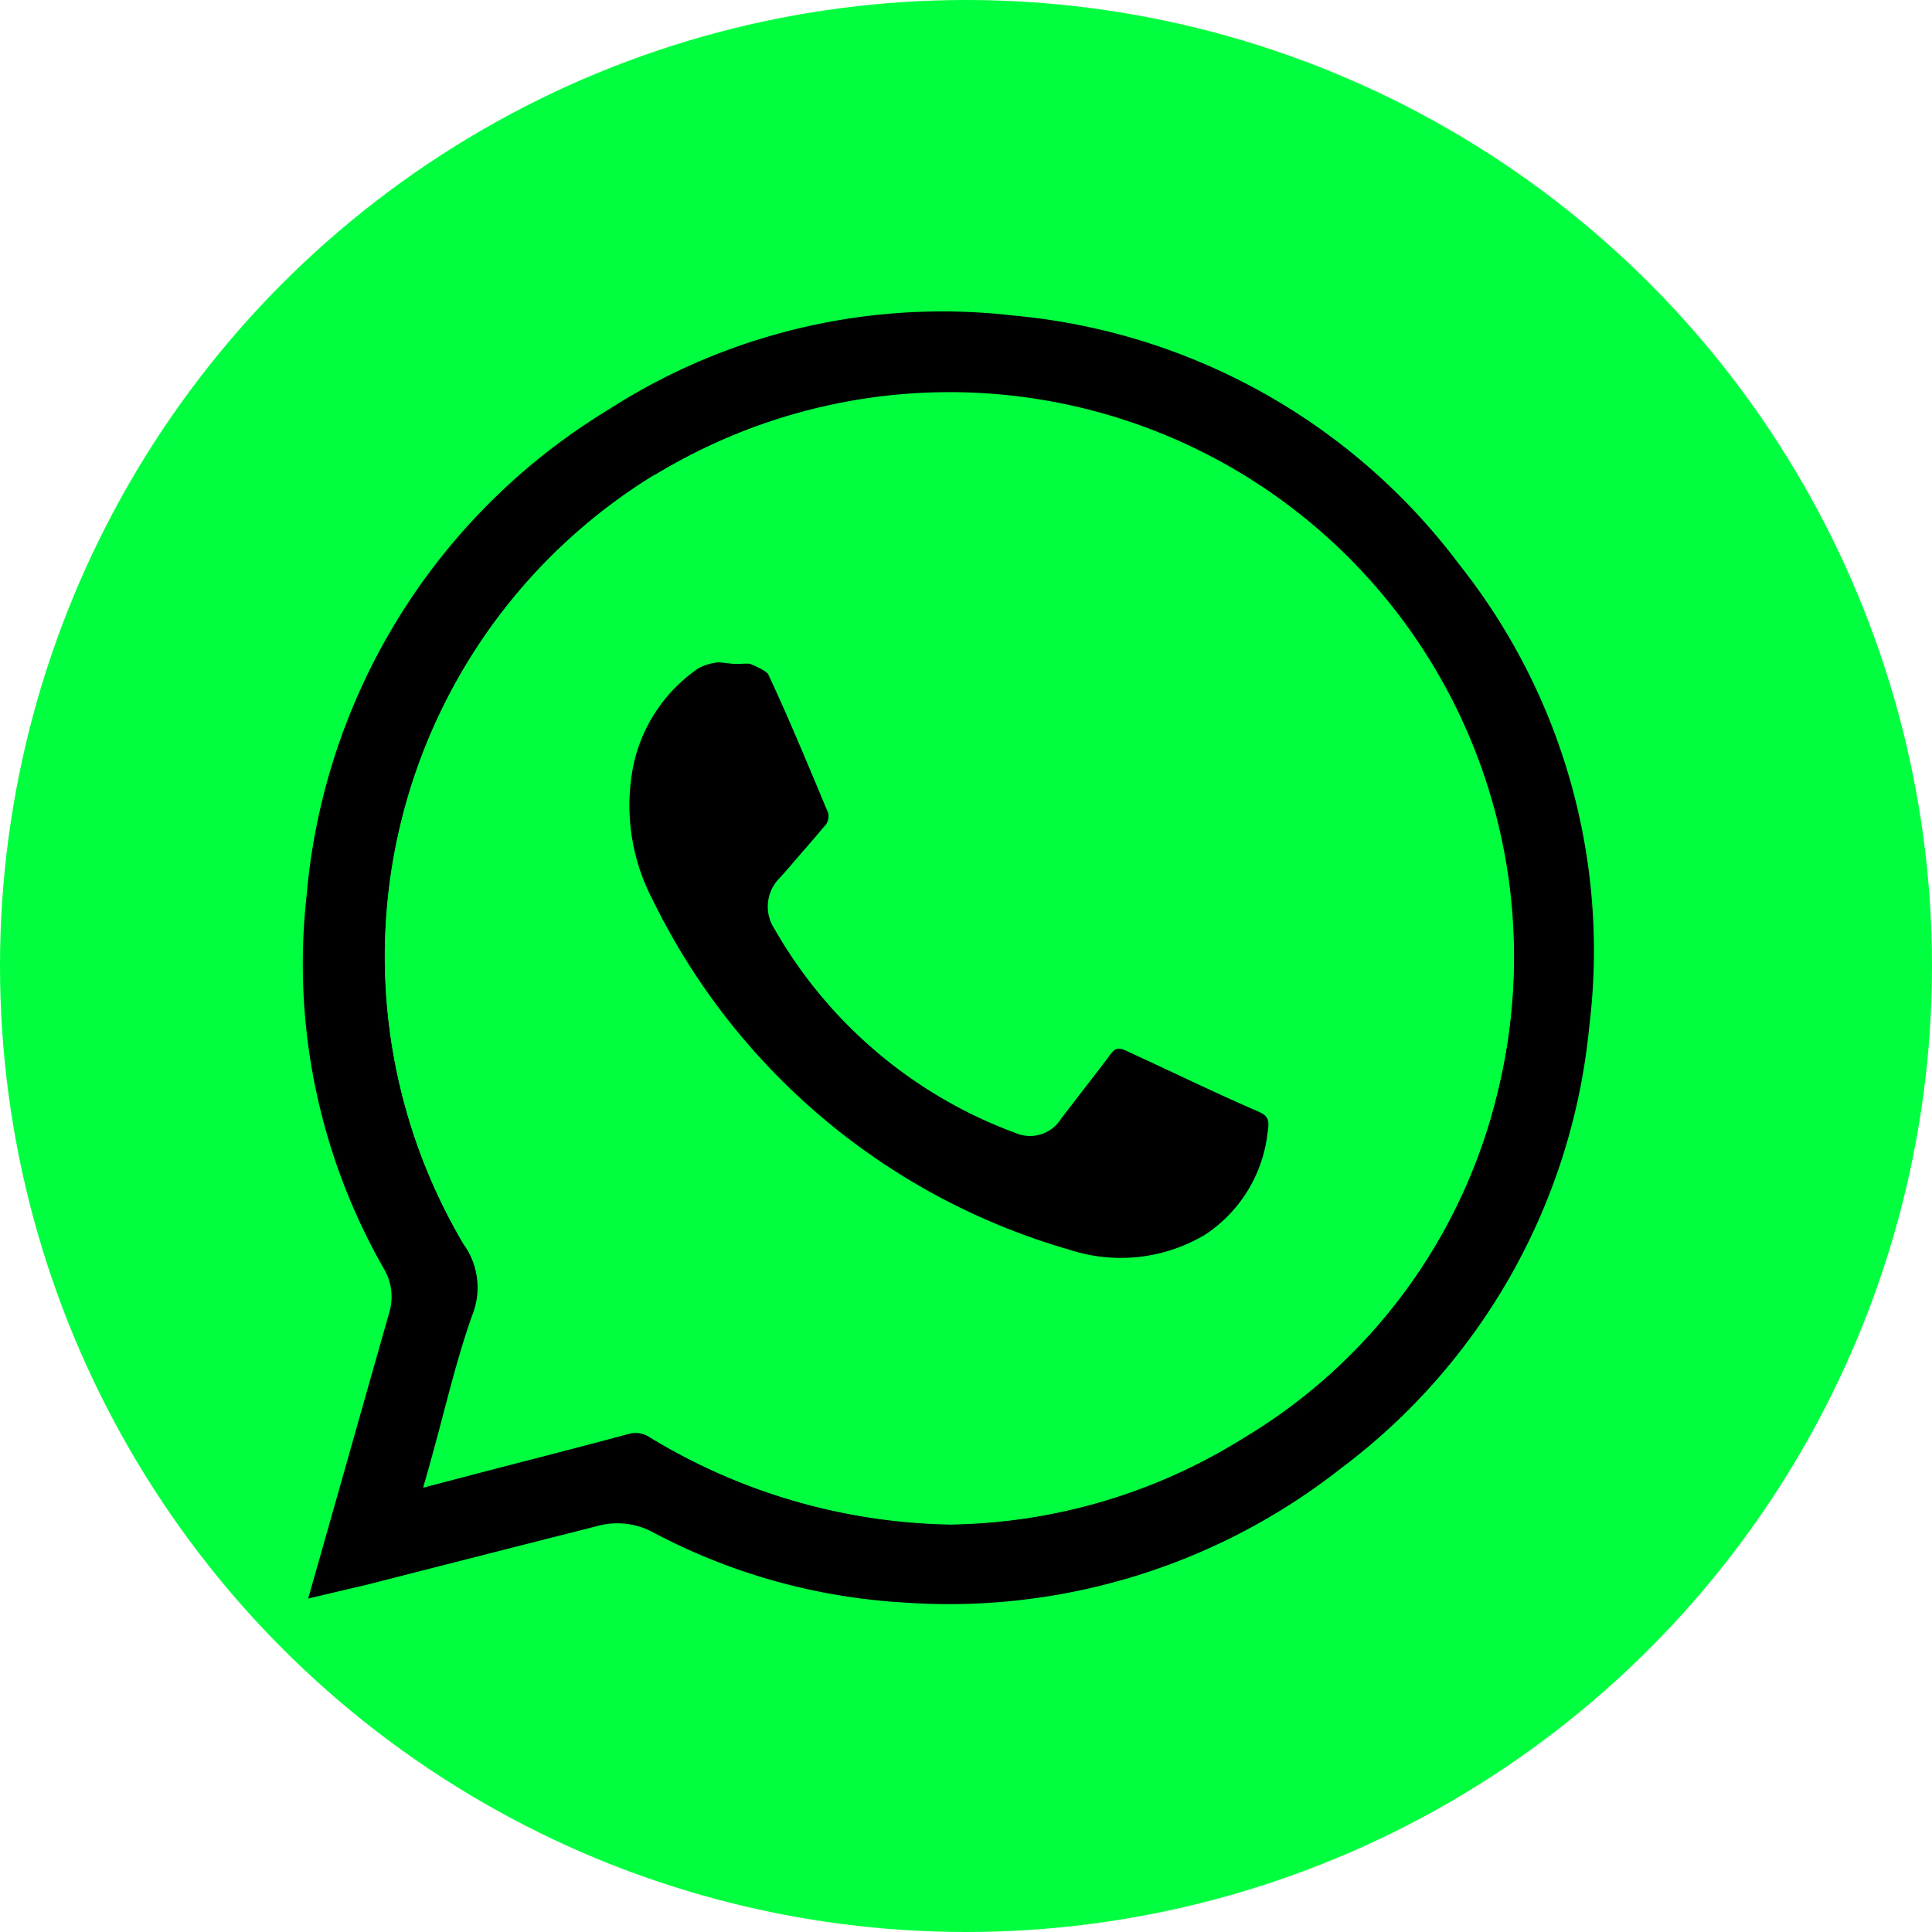
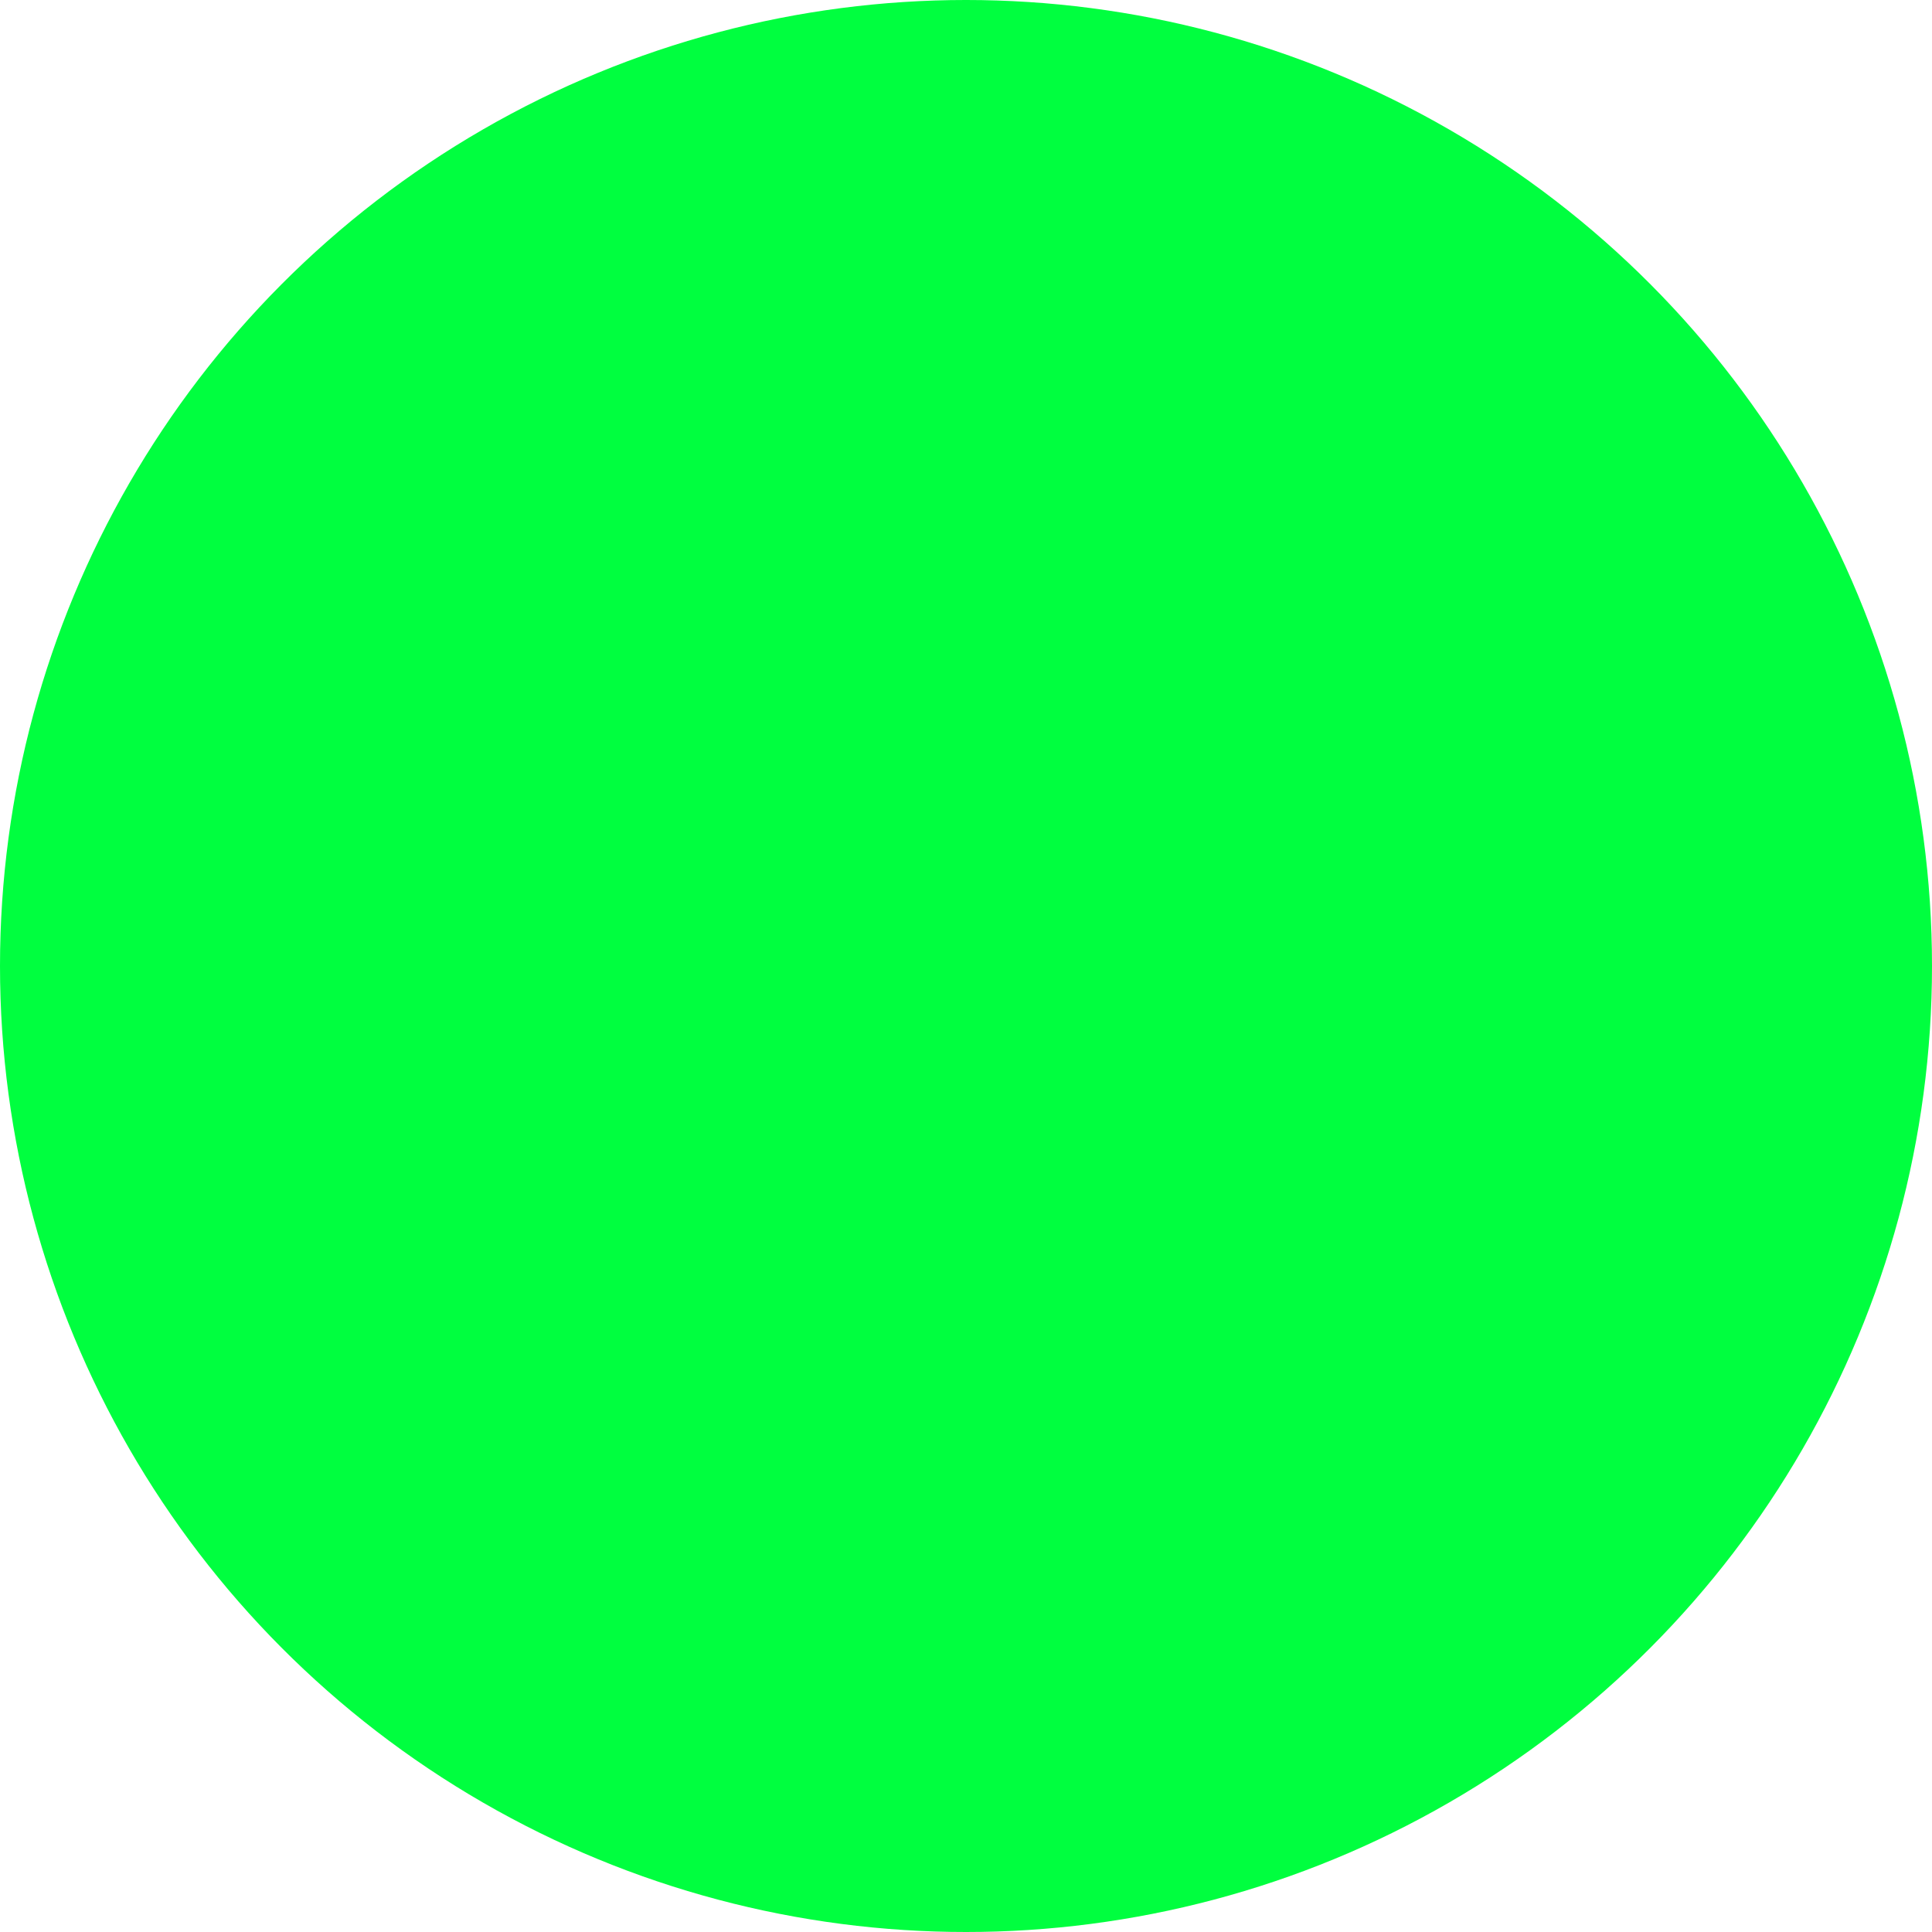
<svg xmlns="http://www.w3.org/2000/svg" id="Capa_1" data-name="Capa 1" viewBox="0 0 100 100">
  <defs>
    <style>.cls-1{fill:#00ff3f;}.cls-2{fill:none;}</style>
  </defs>
  <circle class="cls-1" cx="50" cy="50" r="50" />
-   <path class="cls-2" d="M34.76,26a27.54,27.54,0,0,0-9.38,37.55,5.47,5.47,0,0,1,.63,5.1c-.57,1.6-1,3.26-1.47,5-.08.33-.17.66-.26,1l1-.27c2.32-.59,4.54-1.16,6.76-1.76a3.28,3.28,0,0,1,.85-.12,3.1,3.1,0,0,1,1.56.45c9.81,5.68,19.56,5.7,29,.07A26.91,26.91,0,0,0,75.88,56.18,27.6,27.6,0,0,0,34.76,26ZM67.28,58.87a8.92,8.92,0,0,1-4,6.45,9.54,9.54,0,0,1-5.16,1.45,11.29,11.29,0,0,1-3.23-.48A36.28,36.28,0,0,1,32.36,47.37a12.36,12.36,0,0,1-1.19-8.07,9.78,9.78,0,0,1,4-6A4,4,0,0,1,37,32.66c.23,0,.45-.07.67-.13l.84-.21.08.36a2.13,2.13,0,0,1,.88.14,3.25,3.25,0,0,1,1.8,1.39c.81,1.72,1.54,3.47,2.28,5.22l.77,1.82a2.39,2.39,0,0,1-.43,2.64c-.34.38-.67.77-1,1.16s-.87,1-1.32,1.52c-.22.24-.25.35-.07.67A22.32,22.32,0,0,0,53.18,57.1c.16.06.2.07.42-.23l.93-1.19c.53-.68,1.06-1.36,1.57-2.06a2.2,2.2,0,0,1,2.95-.72l.56.27c2,1,4.1,1.92,6.18,2.84A2.4,2.4,0,0,1,67.28,58.87Z" />
-   <path d="M52.43,16.33A31.91,31.91,0,0,0,31.5,21.2,32.69,32.69,0,0,0,15.87,46.36a31.76,31.76,0,0,0,4,19.31A2.85,2.85,0,0,1,20.13,68c-1.2,4.22-2.39,8.44-3.61,12.74l-.57,2L19.09,82q5.9-1.51,11.78-3a3.89,3.89,0,0,1,3,.35,31.56,31.56,0,0,0,12.82,3.59A32.84,32.84,0,0,0,69.41,76,32.45,32.45,0,0,0,82.26,53.13a32.13,32.13,0,0,0-6.72-23.9A32.51,32.51,0,0,0,52.43,16.33ZM77.5,56.58A28.62,28.62,0,0,1,64.32,74.44a29.36,29.36,0,0,1-15.14,4.45,30.88,30.88,0,0,1-15.54-4.51,1.33,1.33,0,0,0-1.14-.17c-2.22.6-4.45,1.17-6.77,1.77l-3.82,1,.39-1.39c.22-.8.43-1.58.63-2.35.47-1.78.91-3.47,1.5-5.13A3.86,3.86,0,0,0,24,64.4,29.22,29.22,0,1,1,77.5,56.58Z" />
  <path class="cls-1" d="M33.9,24.56A29.23,29.23,0,0,0,24,64.4a3.86,3.86,0,0,1,.48,3.69c-.59,1.66-1,3.35-1.5,5.13-.2.77-.41,1.55-.63,2.35L21.91,77l3.82-1c2.32-.6,4.55-1.17,6.77-1.77a1.33,1.33,0,0,1,1.14.17,30.88,30.88,0,0,0,15.54,4.51,29.36,29.36,0,0,0,15.14-4.45A28.62,28.62,0,0,0,77.5,56.58a29.27,29.27,0,0,0-43.6-32Z" />
-   <path d="M65.12,57.53C63,56.61,61,55.64,58.9,54.67l-.56-.26c-.46-.22-.62-.17-.9.21-.52.7-1.06,1.39-1.6,2.09l-.91,1.18a1.89,1.89,0,0,1-2.35.76,23.88,23.88,0,0,1-12.5-10.58,2.09,2.09,0,0,1,.27-2.62c.44-.48.87-1,1.3-1.49s.67-.78,1-1.17a.72.72,0,0,0,.14-.89l-.76-1.82c-.73-1.73-1.46-3.46-2.26-5.16,0-.05-.16-.23-.94-.56a2.26,2.26,0,0,0-.44,0l-.46,0-.7-.08a2.72,2.72,0,0,0-1.08.31,8.13,8.13,0,0,0-3.36,5,10.52,10.52,0,0,0,1,7A34.67,34.67,0,0,0,55.37,64.69a8.52,8.52,0,0,0,7-.78,7.28,7.28,0,0,0,3.24-5.29C65.73,57.92,65.61,57.75,65.12,57.53Z" />
</svg>